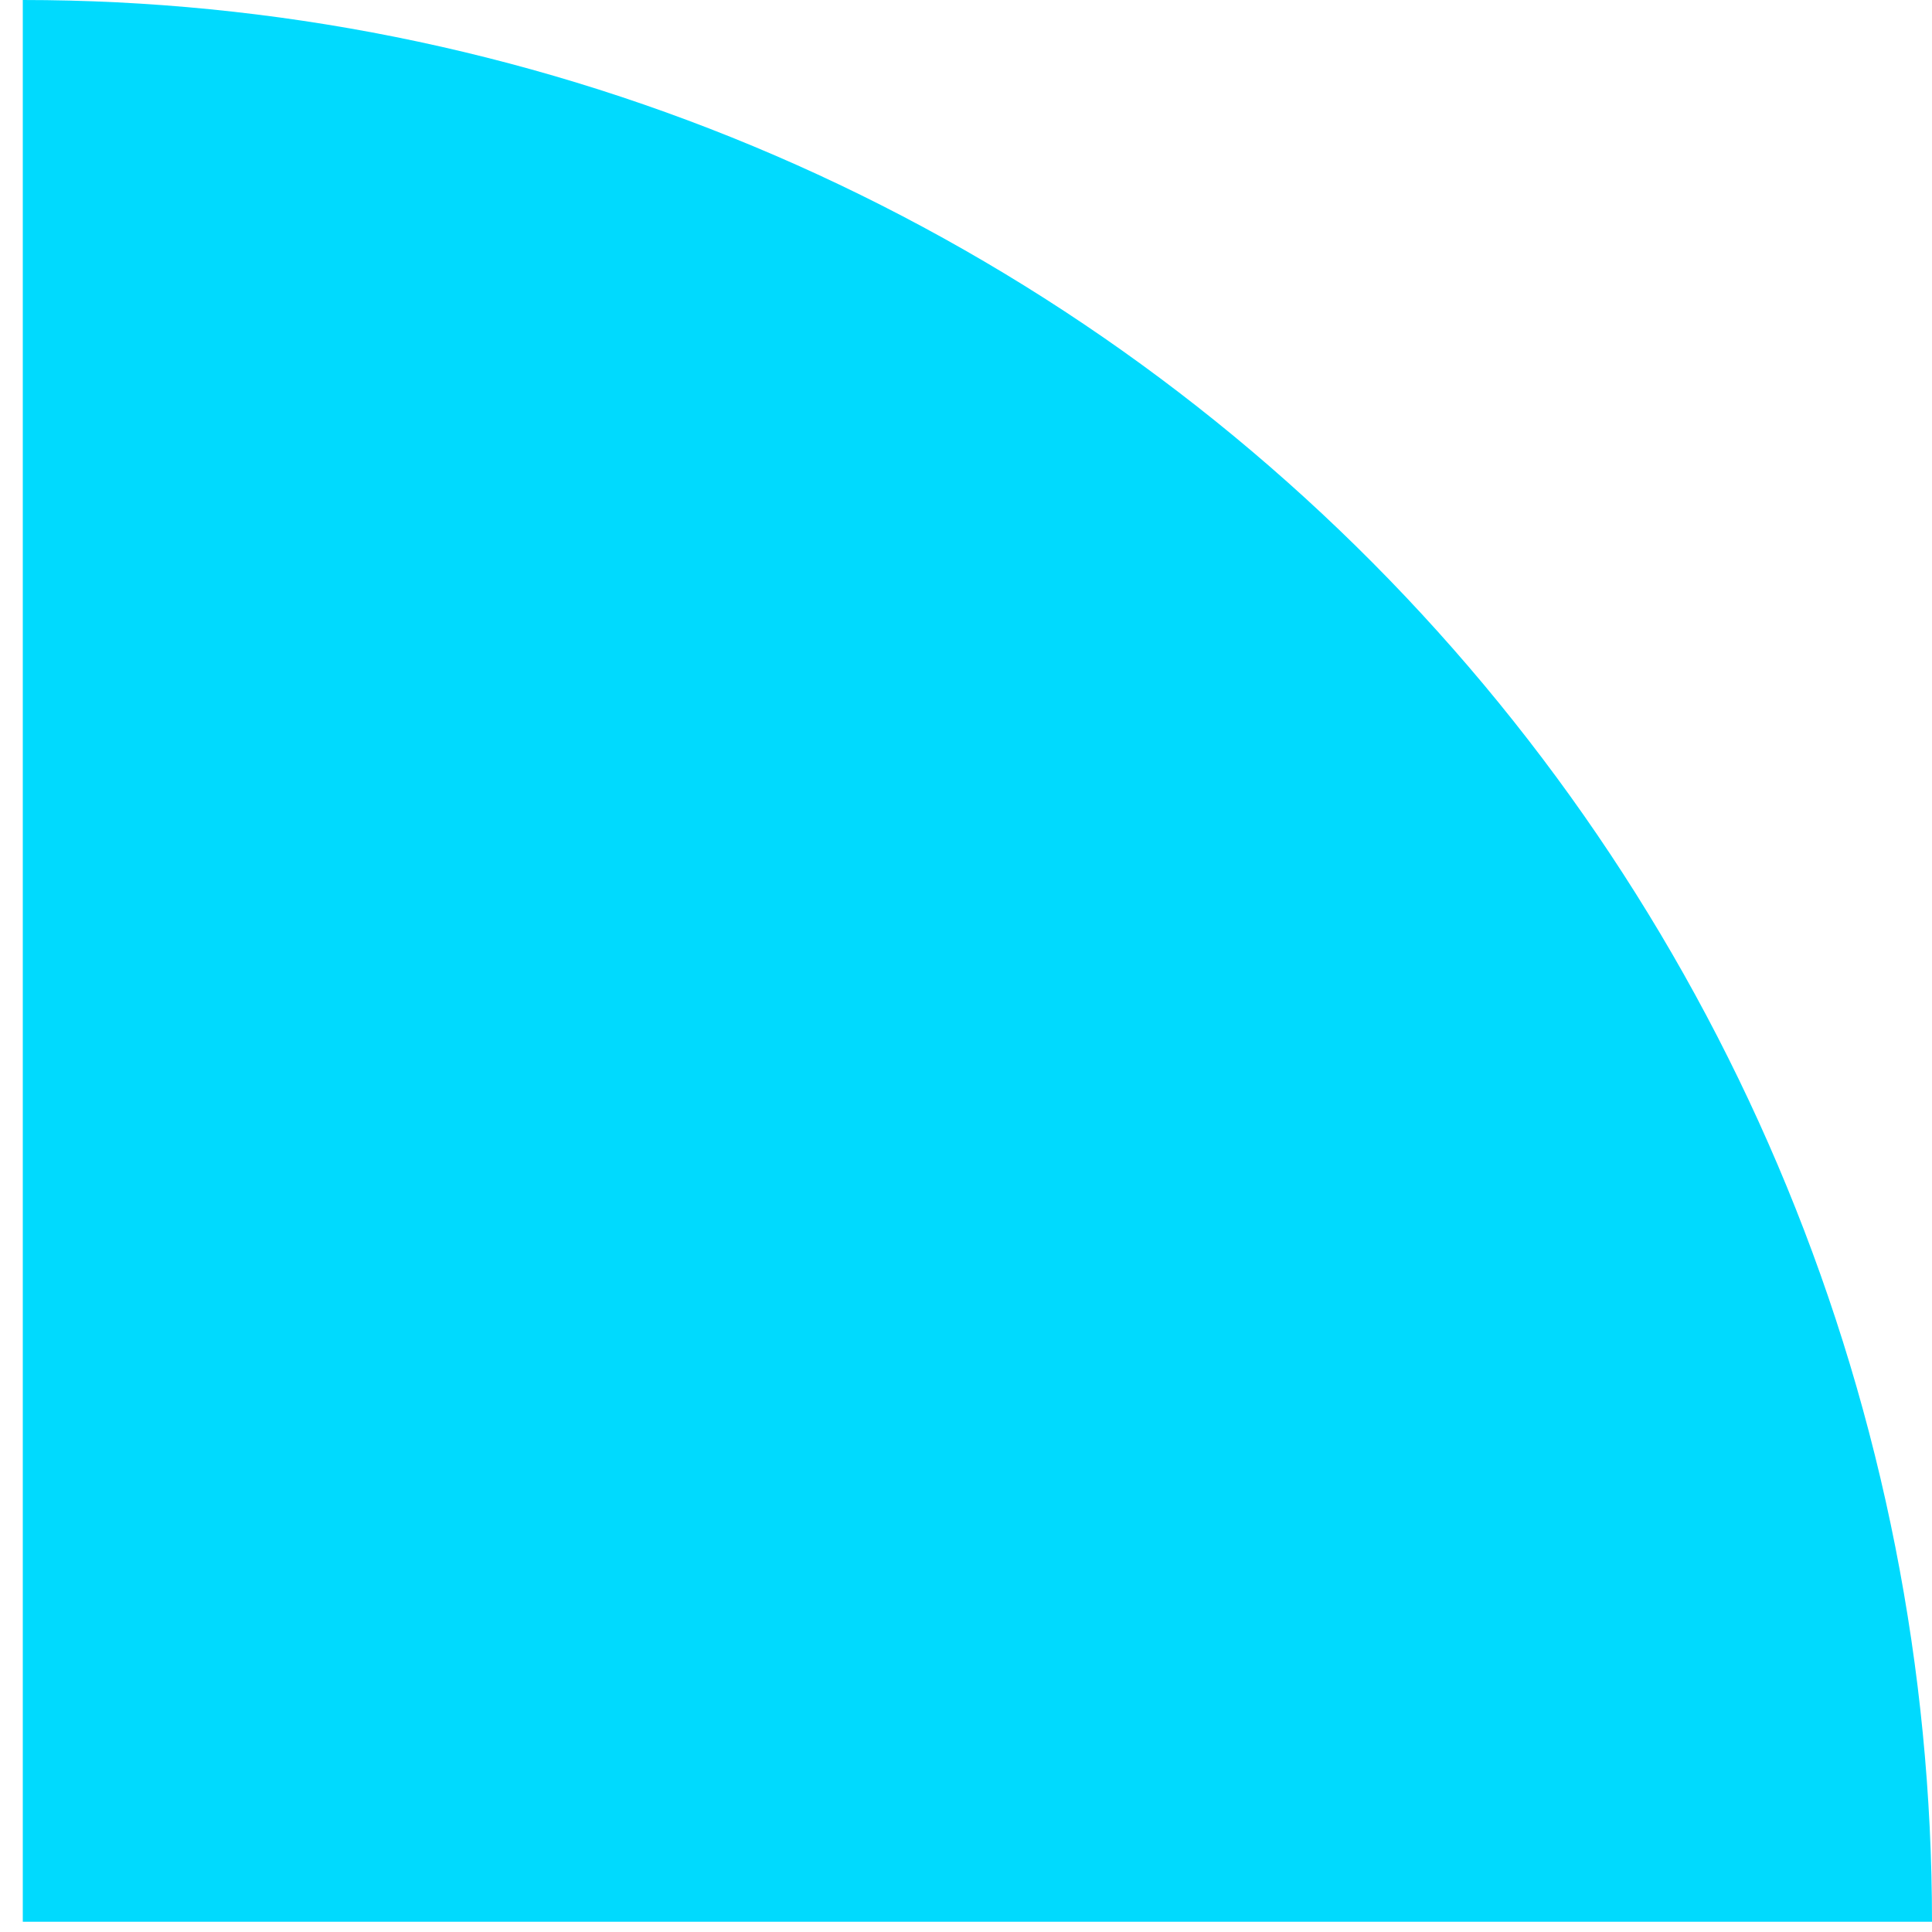
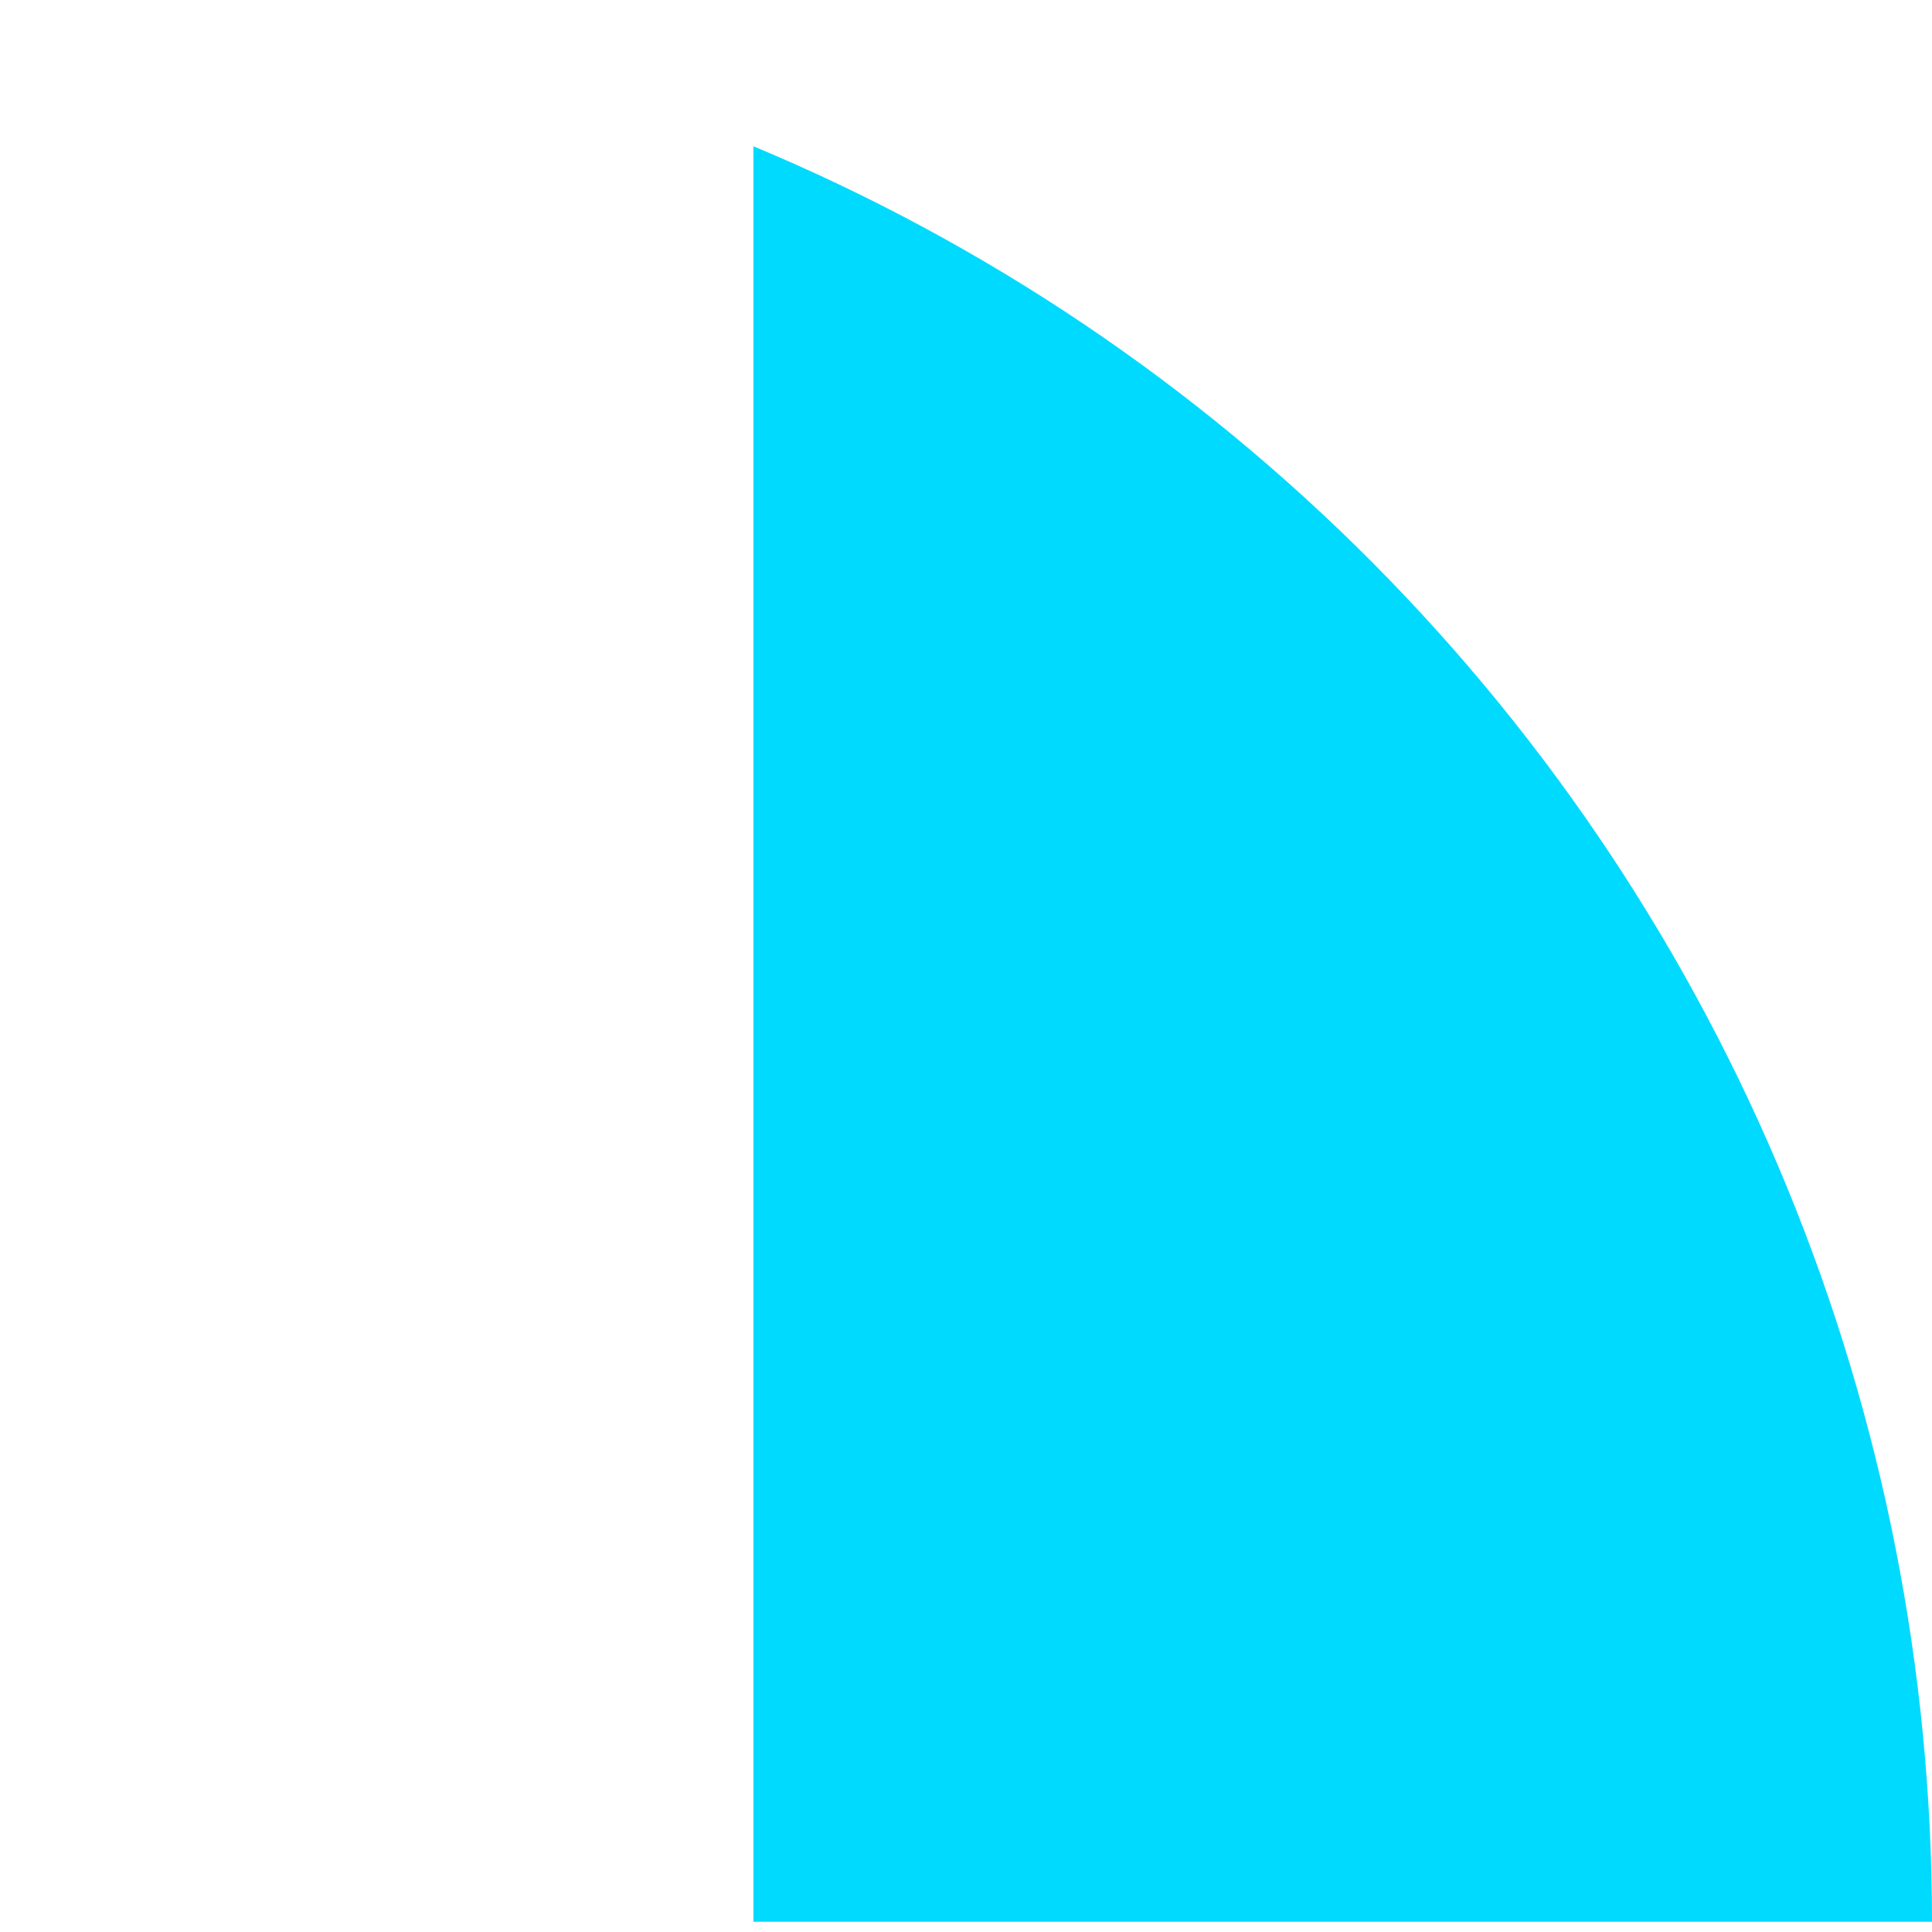
<svg xmlns="http://www.w3.org/2000/svg" width="70" height="70" viewBox="0 0 70 70" fill="none">
-   <path d="M70 69.629C70 60.485 68.211 51.431 64.734 42.983C61.258 34.535 56.163 26.859 49.739 20.394C43.316 13.928 35.69 8.799 27.298 5.3C18.905 1.801 9.91 -3.99686e-07 0.826 0V69.629H70Z" fill="#00DAFE" />
+   <path d="M70 69.629C70 60.485 68.211 51.431 64.734 42.983C61.258 34.535 56.163 26.859 49.739 20.394C43.316 13.928 35.69 8.799 27.298 5.3V69.629H70Z" fill="#00DAFE" />
</svg>